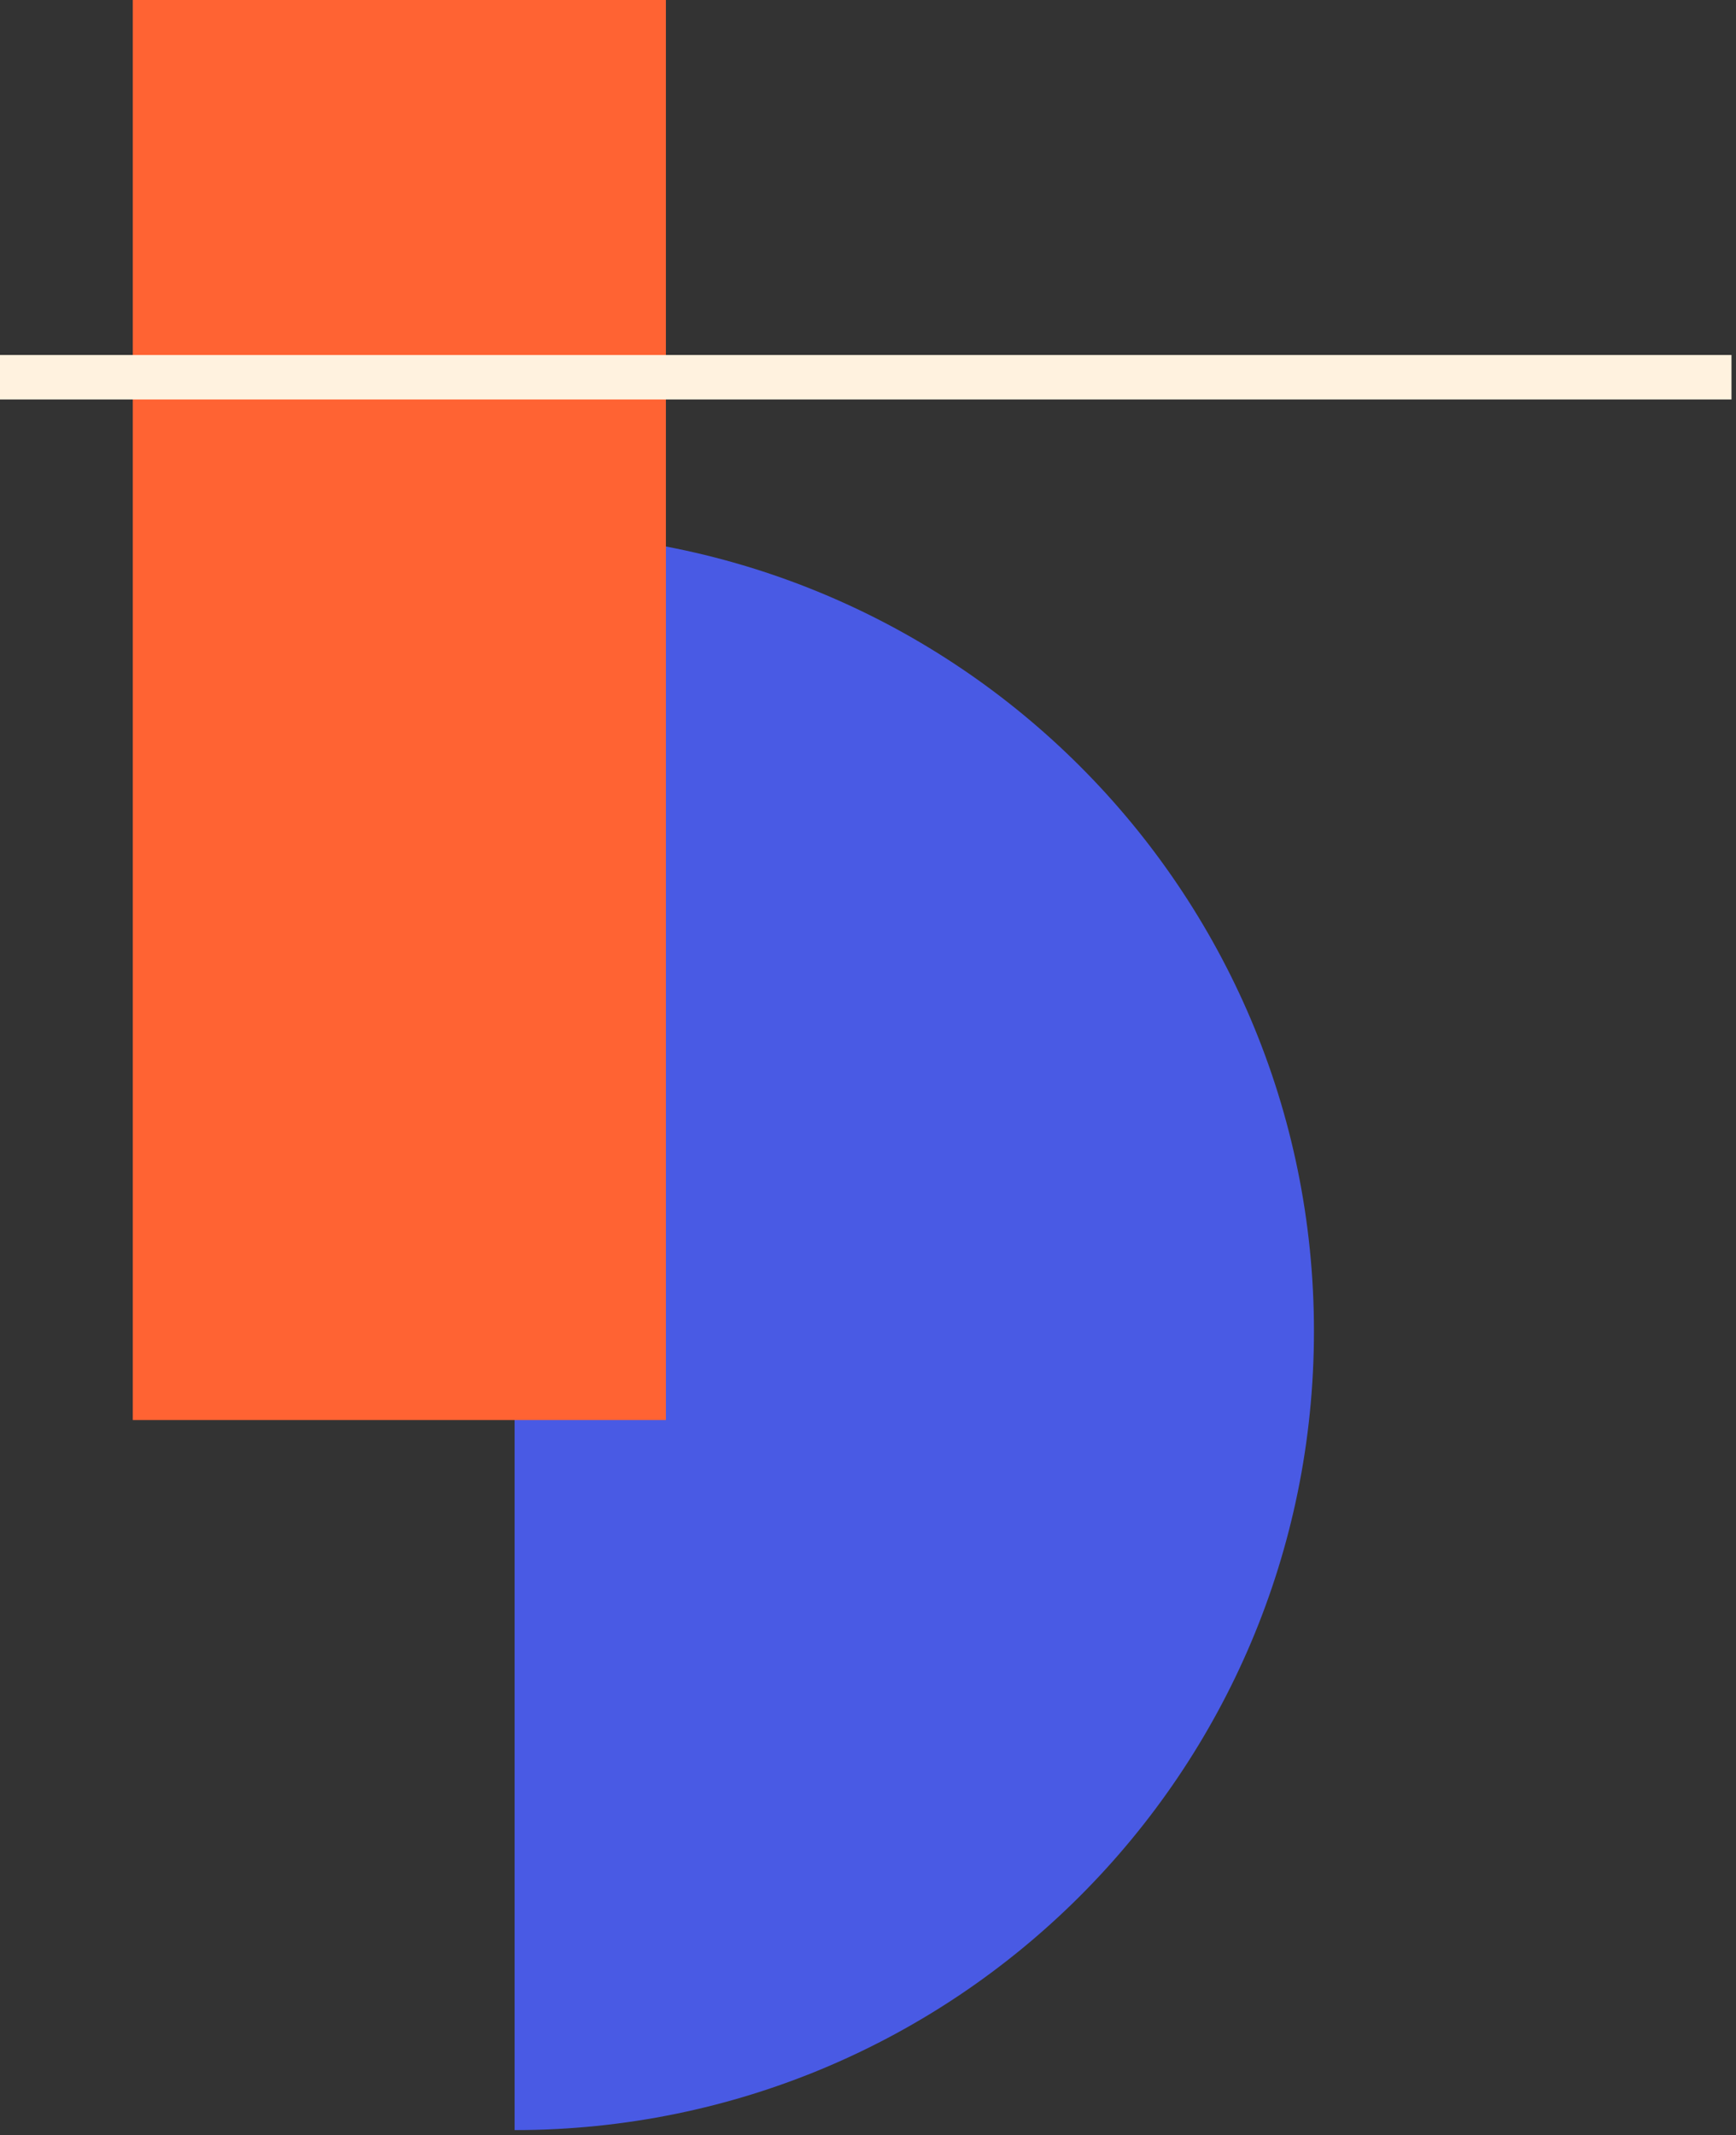
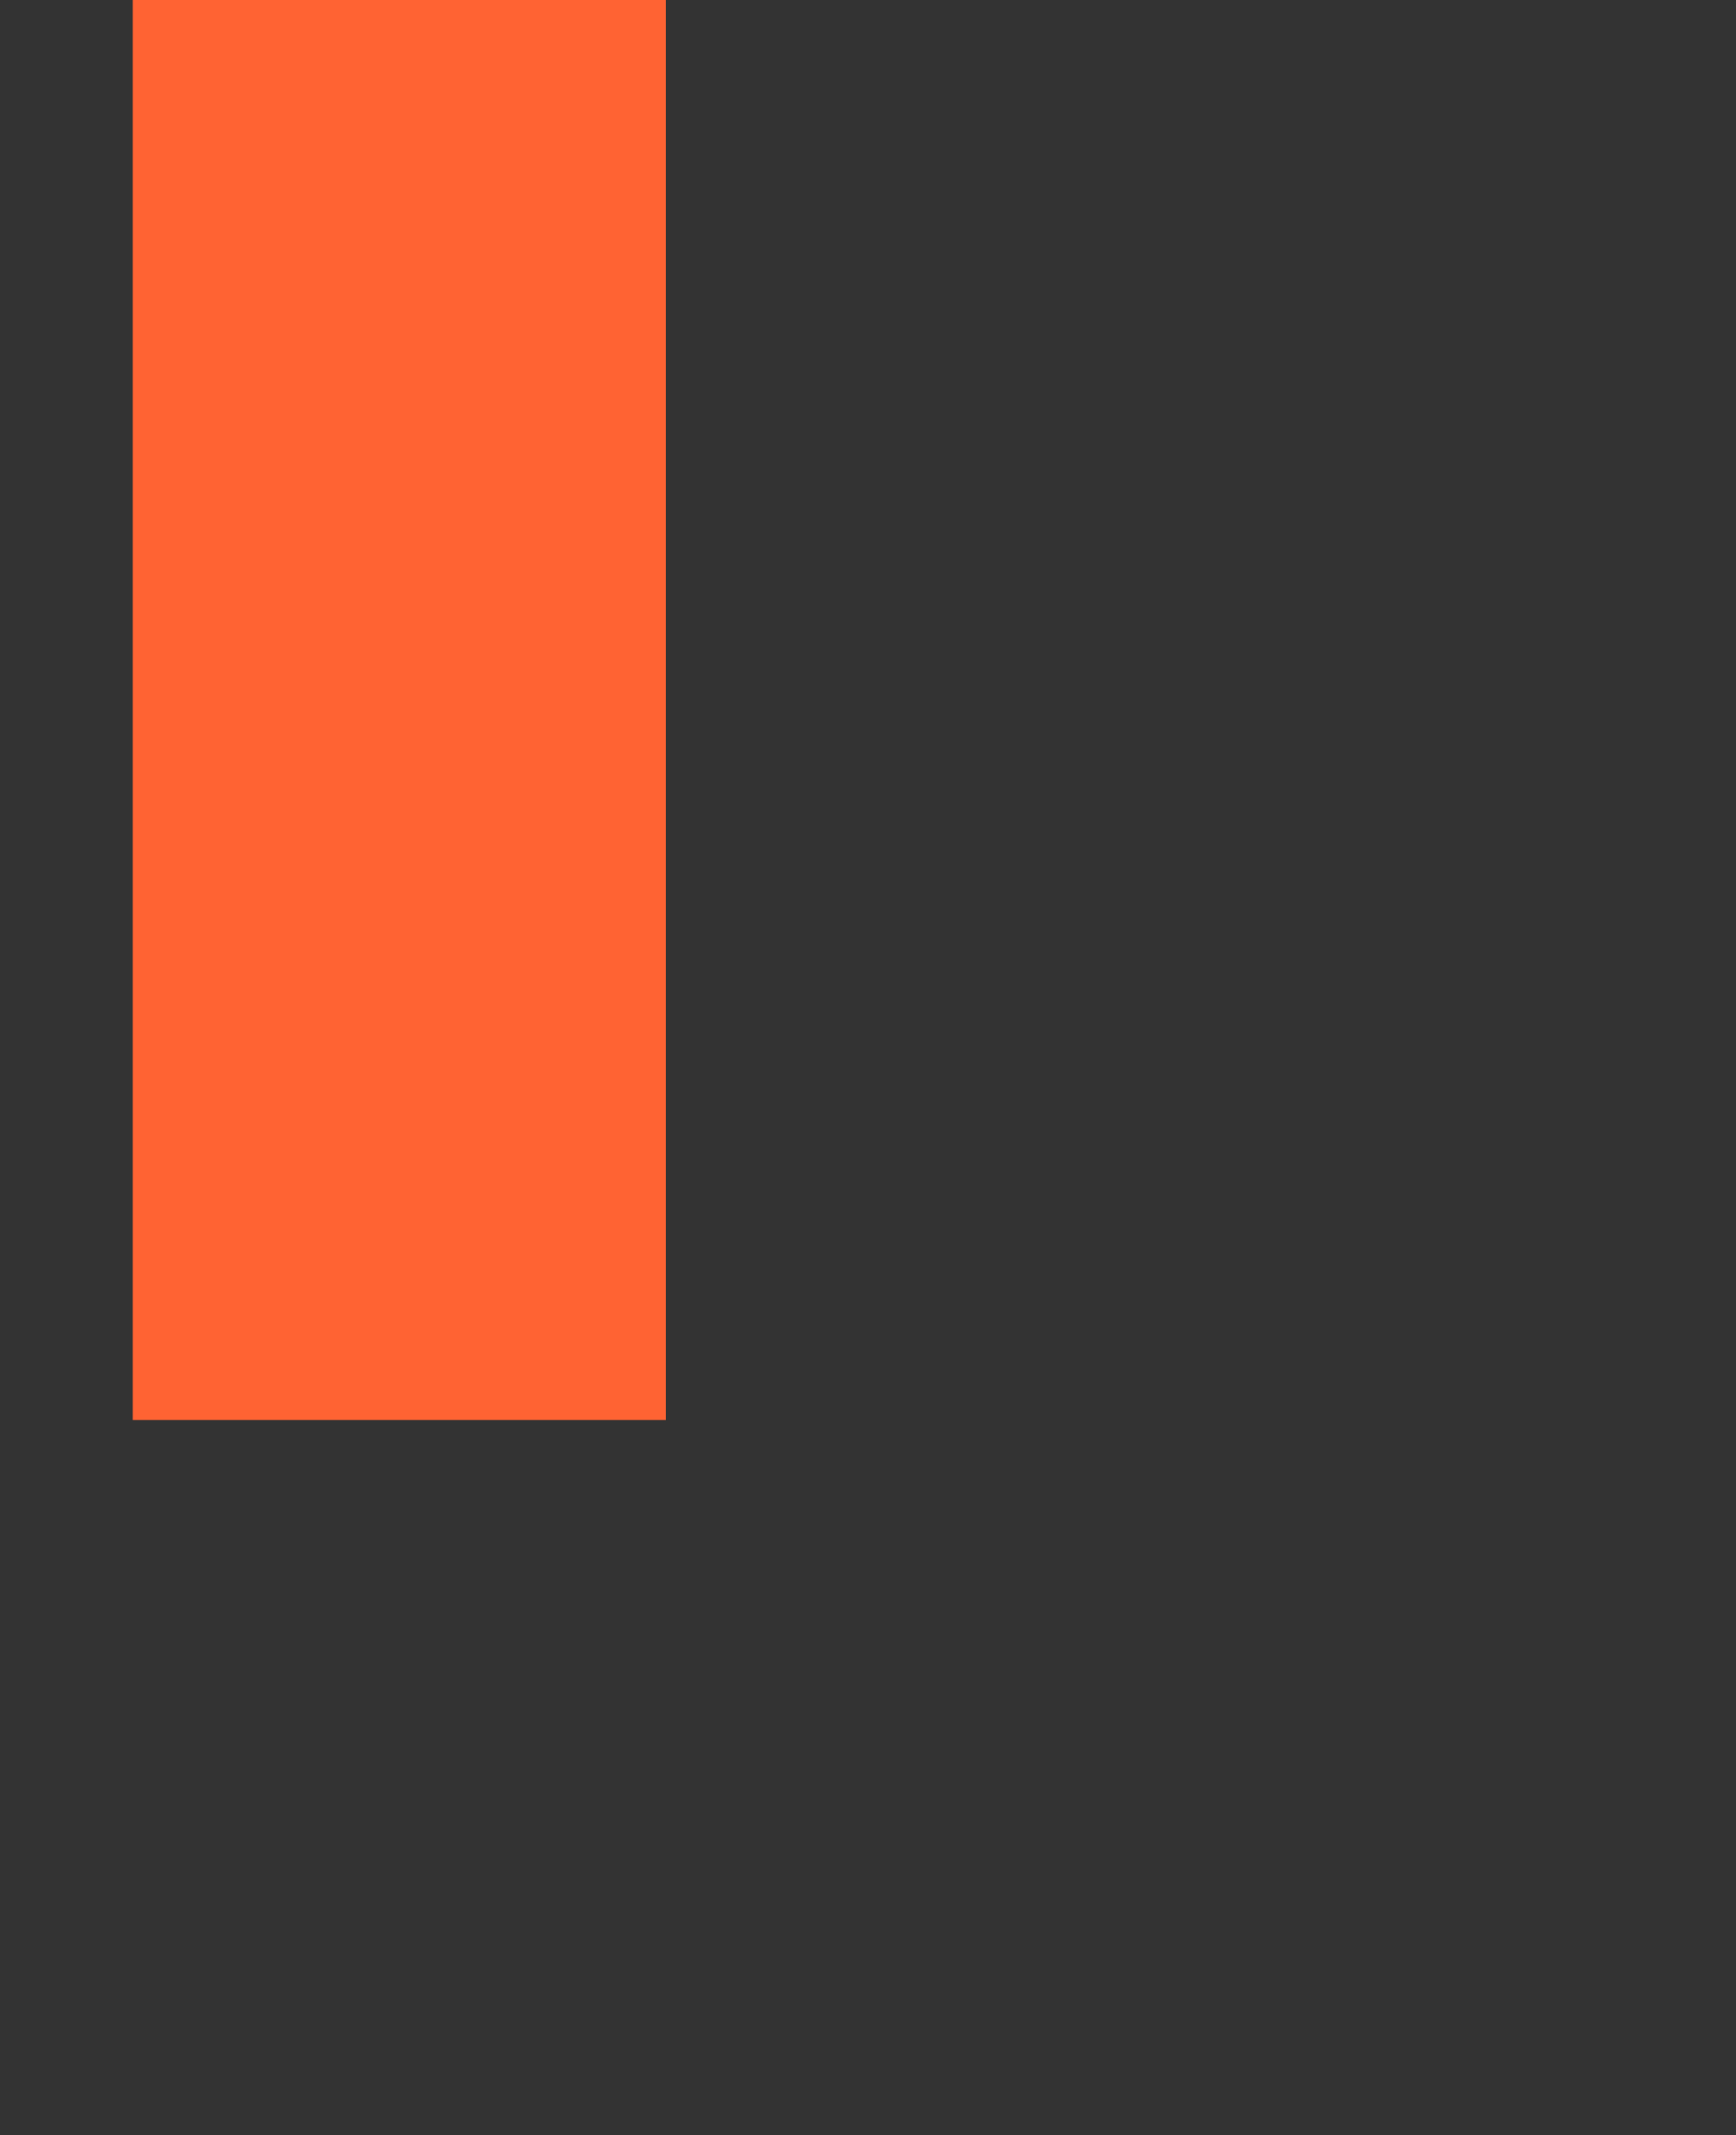
<svg xmlns="http://www.w3.org/2000/svg" width="209" height="257" viewBox="0 0 209 257" fill="none">
  <rect x="0" y="0" width="209" height="257" fill="#333333" stroke="none" />
-   <path d="M61.955 64.062V256.396C115.125 256.396 158.189 213.362 158.189 160.229C158.189 107.096 115.125 64.062 61.955 64.062Z" fill="#495AE4" />
  <path d="M80.169 0H15.988V170.93H80.169V0Z" fill="#FF6333" />
-   <path d="M208.456 42.732H0V48.083H208.456V42.732Z" fill="#FFF2DF" />
</svg>